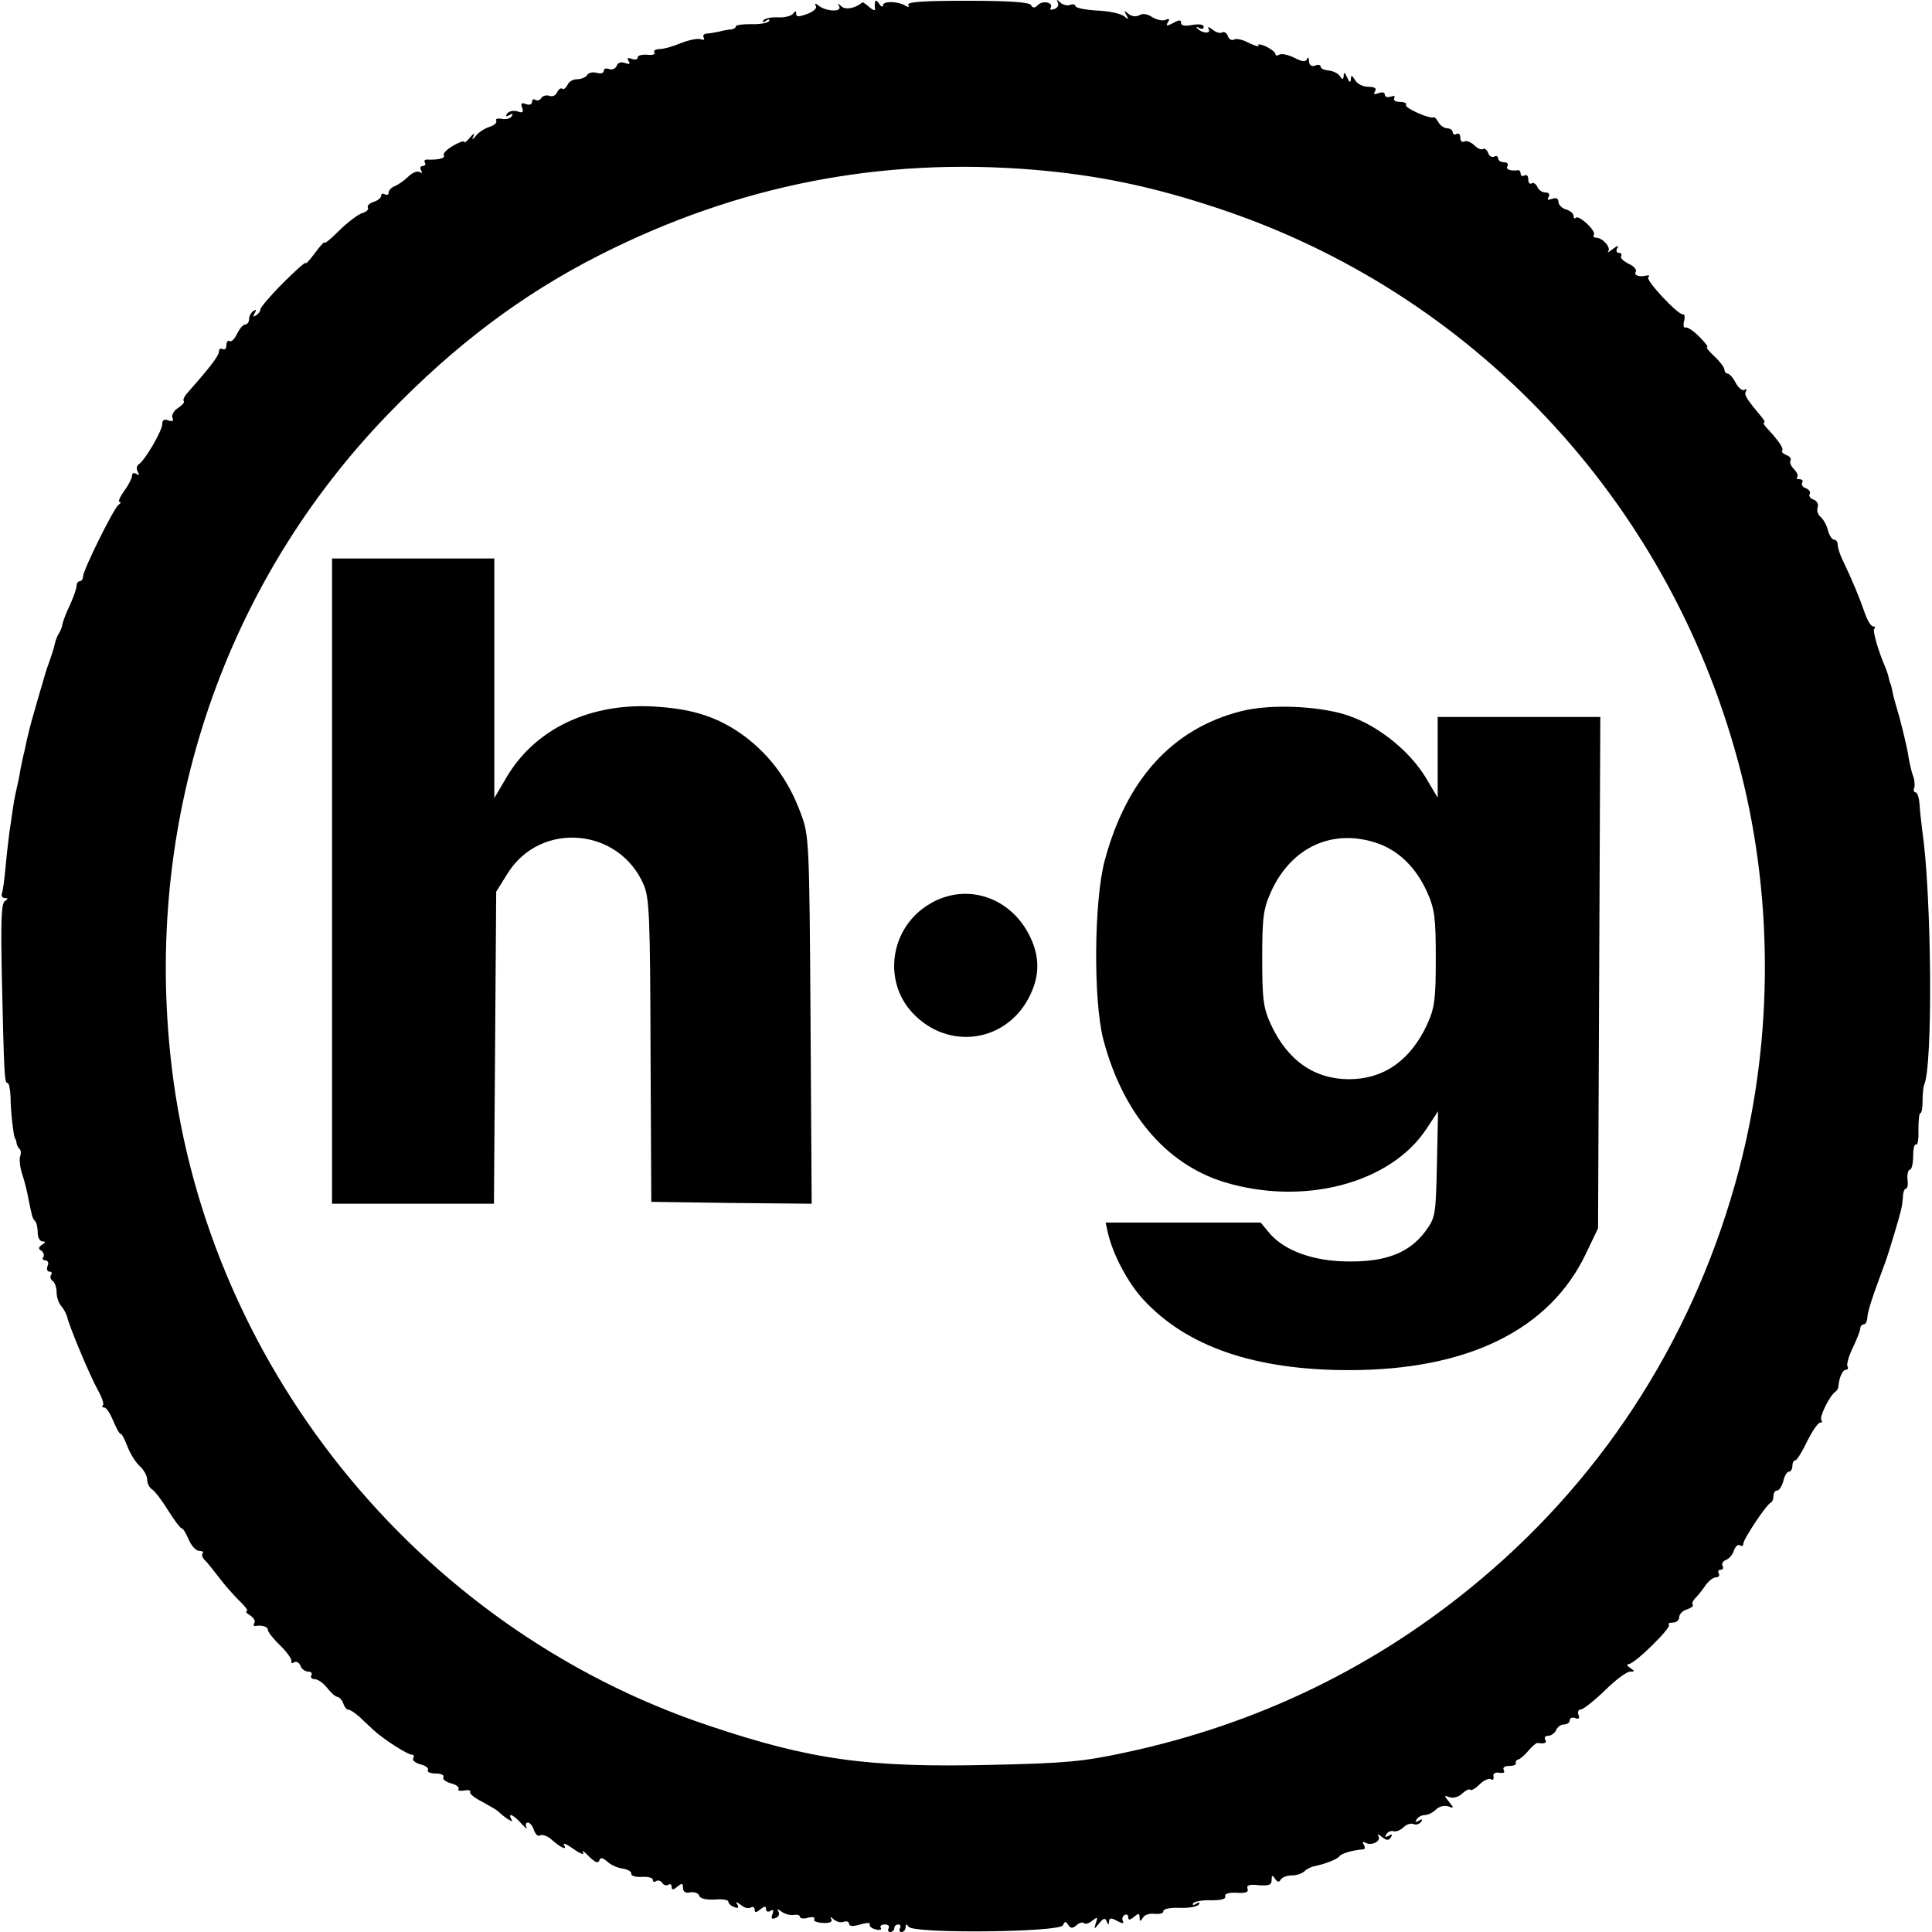
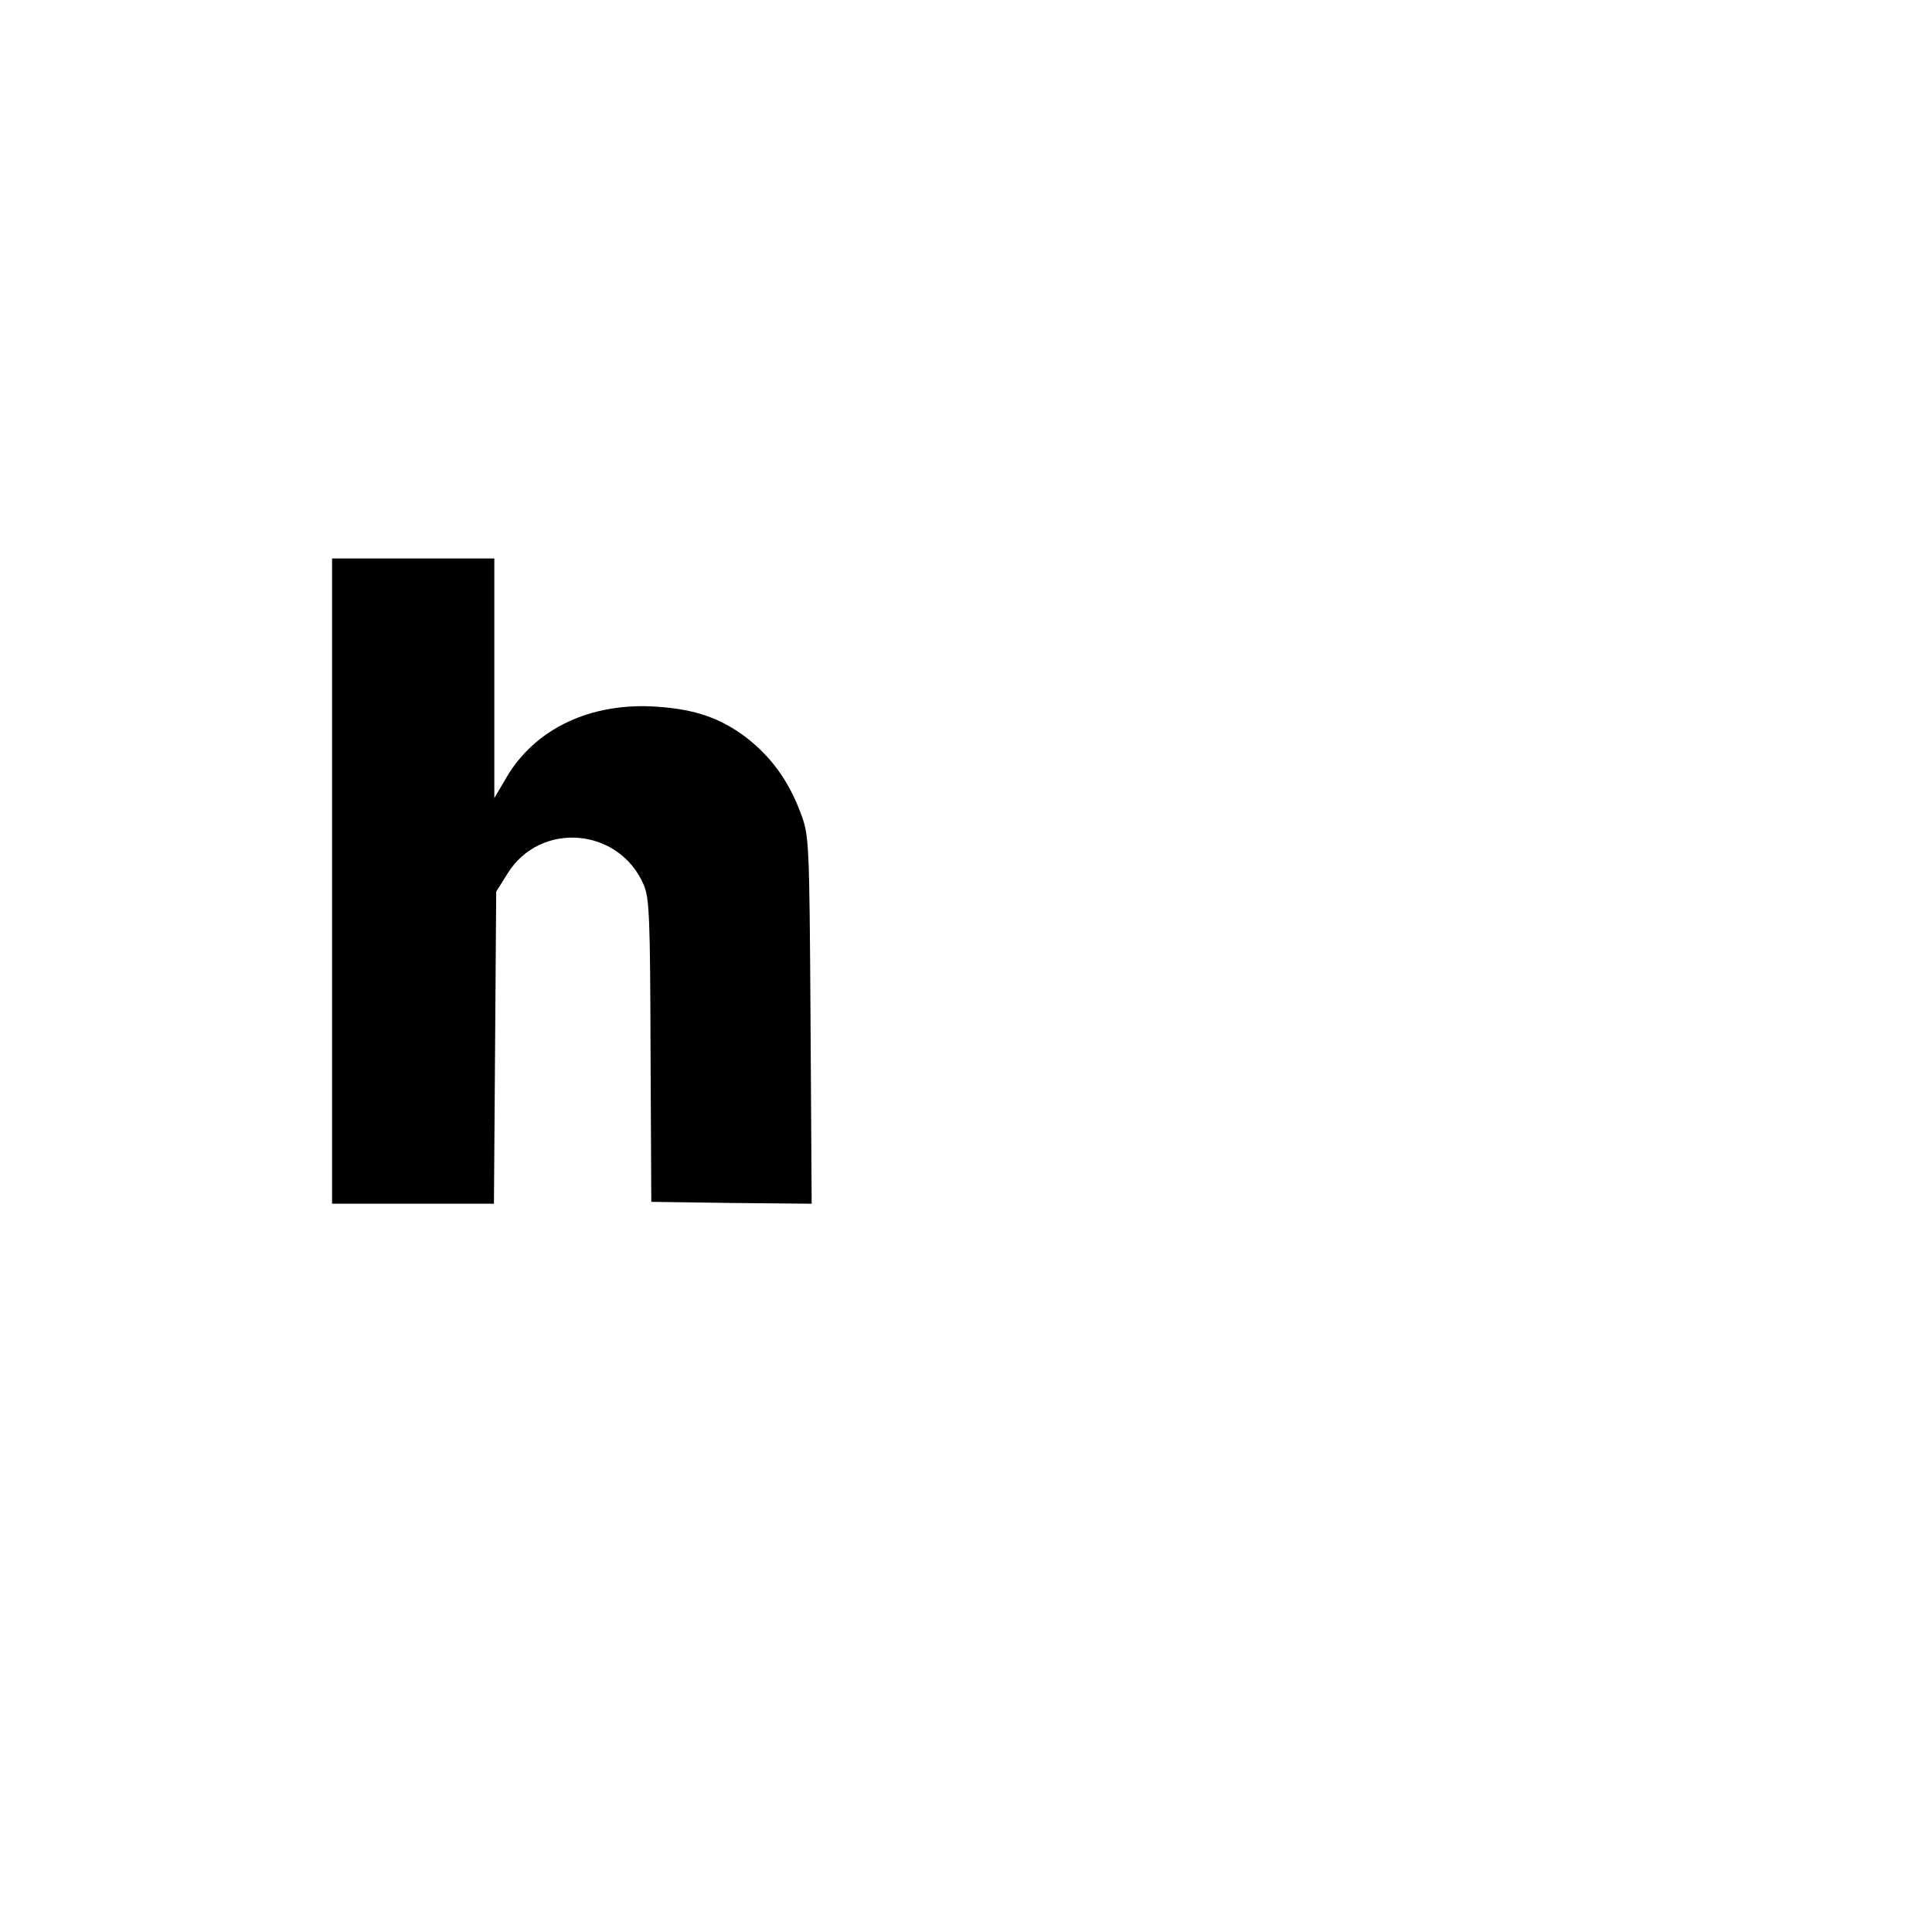
<svg xmlns="http://www.w3.org/2000/svg" version="1.0" width="512pt" height="512pt" viewBox="0 0 512 512" preserveAspectRatio="xMidYMid meet">
  <g transform="translate(0,512) scale(0.1,-0.1)" fill="#000000" stroke="none">
-     <path d="M2319 5115 c-1 -5 -1 -14 0 -19 1 -5 -6 -3 -15 5 -9 8 -18 14 -18 13 -19 -16 -45 -21 -56 -11 -10 9 -11 9 -6 0 8 -15 -33 -14 -53 1 -10 8 -13 8 -9 0 4 -5 -6 -15 -23 -21 -22 -8 -29 -8 -29 0 0 9 -2 9 -8 1 -4 -6 -22 -11 -40 -10 -19 1 -36 -3 -39 -8 -4 -5 0 -6 7 -1 7 5 11 4 8 -1 -4 -5 -25 -9 -47 -8 -23 0 -41 -2 -41 -6 0 -4 -6 -7 -12 -8 -7 0 -22 -3 -33 -6 -11 -2 -26 -5 -33 -5 -7 -1 -10 -5 -7 -11 3 -5 0 -7 -8 -4 -8 3 -31 -2 -52 -10 -21 -9 -46 -16 -57 -16 -10 0 -17 -4 -14 -9 4 -5 -5 -8 -19 -6 -14 1 -25 -2 -25 -7 0 -6 -7 -7 -16 -4 -10 4 -13 2 -8 -6 5 -8 2 -9 -10 -5 -10 4 -19 1 -22 -8 -3 -7 -12 -11 -20 -8 -8 3 -14 1 -14 -5 0 -6 -8 -8 -19 -5 -10 3 -22 0 -25 -6 -4 -6 -16 -11 -27 -11 -11 0 -22 -7 -25 -15 -4 -8 -10 -13 -14 -10 -4 3 -10 -2 -14 -10 -3 -8 -12 -12 -20 -9 -8 3 -17 0 -21 -5 -3 -6 -11 -9 -16 -6 -5 4 -9 1 -9 -5 0 -7 -7 -9 -16 -6 -12 5 -15 2 -10 -10 4 -12 1 -14 -13 -9 -11 3 -23 0 -27 -6 -5 -8 -3 -9 6 -4 8 5 11 4 6 -3 -3 -6 -15 -9 -26 -7 -12 2 -18 0 -15 -5 3 -5 -5 -12 -17 -16 -13 -4 -29 -14 -36 -23 -11 -13 -12 -13 -7 -1 4 8 -1 6 -9 -4 -9 -11 -16 -16 -16 -12 0 4 -13 -1 -29 -10 -17 -10 -28 -21 -25 -26 5 -7 -13 -12 -43 -11 -7 1 -10 -3 -7 -8 3 -5 0 -9 -6 -9 -6 0 -8 -5 -4 -12 4 -7 3 -8 -4 -4 -6 4 -20 -2 -30 -12 -10 -10 -26 -21 -35 -25 -9 -3 -17 -11 -17 -17 0 -6 -4 -8 -10 -5 -5 3 -10 2 -10 -4 0 -5 -9 -13 -20 -16 -11 -4 -18 -10 -15 -15 3 -5 -4 -12 -16 -15 -11 -4 -39 -25 -60 -46 -21 -21 -39 -36 -39 -32 0 4 -11 -8 -25 -27 -14 -19 -25 -31 -25 -27 0 4 -27 -20 -60 -53 -33 -33 -60 -65 -60 -70 0 -5 -5 -12 -12 -16 -7 -5 -8 -3 -3 6 5 9 4 11 -3 6 -7 -4 -12 -14 -12 -22 0 -8 -5 -14 -10 -14 -6 0 -15 -11 -22 -25 -6 -13 -15 -22 -19 -19 -5 3 -9 -2 -9 -11 0 -9 -4 -13 -10 -10 -5 3 -10 0 -10 -7 0 -11 -23 -41 -84 -110 -8 -9 -12 -19 -9 -21 3 -3 -4 -11 -15 -18 -11 -7 -18 -19 -15 -26 4 -9 0 -11 -11 -7 -11 4 -16 1 -16 -10 0 -17 -46 -97 -63 -107 -5 -4 -6 -12 -2 -19 5 -9 4 -11 -3 -6 -7 4 -12 2 -12 -4 0 -7 -9 -25 -21 -41 -11 -16 -17 -29 -12 -29 4 0 3 -4 -3 -8 -12 -8 -94 -173 -94 -190 0 -7 -4 -12 -8 -12 -5 0 -9 -6 -9 -12 0 -7 -8 -30 -17 -50 -10 -20 -18 -42 -20 -50 -1 -7 -5 -19 -9 -25 -5 -7 -10 -21 -12 -30 -2 -10 -8 -29 -13 -43 -5 -14 -10 -28 -11 -32 -1 -4 -11 -38 -22 -75 -11 -38 -22 -77 -24 -88 -3 -11 -7 -31 -10 -45 -4 -14 -8 -36 -11 -50 -2 -14 -7 -38 -11 -55 -4 -16 -8 -41 -10 -55 -2 -14 -5 -38 -8 -55 -2 -16 -7 -57 -10 -90 -3 -33 -7 -66 -10 -72 -2 -7 1 -13 8 -13 9 0 9 -2 0 -8 -10 -6 -11 -56 -8 -207 6 -261 7 -275 15 -275 4 0 7 -17 8 -37 0 -38 8 -106 12 -110 2 -2 3 -7 4 -12 0 -5 4 -12 8 -16 4 -4 4 -13 1 -21 -2 -7 0 -28 6 -46 6 -18 13 -46 16 -63 3 -16 7 -35 9 -42 1 -7 5 -16 9 -19 4 -4 7 -18 7 -31 0 -13 6 -23 13 -23 9 0 8 -3 -2 -9 -9 -6 -10 -11 -2 -15 6 -4 9 -12 6 -17 -4 -5 -1 -9 5 -9 7 0 10 -7 6 -15 -3 -8 -1 -15 5 -15 6 0 8 -4 4 -9 -3 -5 -1 -12 5 -16 5 -3 10 -17 10 -30 0 -13 6 -30 13 -37 6 -7 13 -20 15 -28 5 -24 61 -158 82 -195 10 -18 16 -36 13 -39 -4 -3 -2 -6 3 -6 6 0 16 -16 24 -35 8 -19 16 -35 20 -35 3 0 11 -15 18 -34 7 -18 21 -41 32 -51 11 -10 20 -26 20 -36 0 -10 6 -22 13 -26 7 -4 26 -29 42 -55 17 -27 33 -48 36 -48 4 0 12 -13 19 -30 7 -16 19 -30 28 -30 8 0 13 -3 9 -6 -3 -4 -1 -12 6 -19 7 -6 23 -27 37 -45 14 -19 38 -46 54 -62 16 -15 25 -28 20 -28 -5 0 -1 -5 9 -11 9 -6 15 -15 11 -20 -3 -5 -2 -9 3 -8 18 3 33 -2 33 -11 0 -5 15 -24 33 -41 17 -17 31 -36 29 -41 -1 -5 2 -7 8 -3 5 3 13 -1 16 -9 3 -9 13 -16 21 -16 8 0 11 -4 8 -10 -3 -5 1 -10 9 -10 8 0 23 -10 33 -23 10 -13 22 -24 28 -24 5 -1 12 -9 15 -18 3 -9 9 -16 13 -16 4 1 17 -8 30 -19 12 -12 29 -27 37 -35 26 -24 90 -65 101 -65 6 0 7 -4 4 -10 -3 -5 6 -12 20 -16 13 -3 22 -10 19 -15 -3 -5 7 -9 21 -9 14 0 23 -4 20 -10 -3 -5 6 -12 20 -16 13 -3 23 -10 20 -15 -3 -4 4 -6 15 -4 11 2 18 1 16 -4 -3 -4 12 -16 32 -26 20 -11 39 -22 42 -25 17 -17 43 -33 36 -23 -12 21 4 15 26 -10 11 -12 17 -16 13 -9 -3 6 -2 12 4 12 5 0 13 -9 16 -20 4 -11 11 -18 16 -14 6 3 18 -1 27 -8 28 -25 46 -33 37 -18 -5 8 7 3 25 -10 18 -13 30 -17 25 -9 -4 7 3 3 15 -10 16 -16 25 -20 28 -12 3 9 8 9 21 -2 9 -9 27 -17 41 -19 14 -2 24 -8 23 -14 -1 -5 12 -9 28 -8 16 1 29 -2 29 -8 0 -5 4 -7 9 -3 5 3 12 1 16 -5 4 -6 11 -8 16 -5 5 4 9 1 9 -6 0 -8 4 -8 15 1 12 10 15 10 15 -3 0 -10 7 -15 19 -12 11 2 22 -2 24 -9 3 -8 19 -11 41 -10 20 2 36 -1 36 -5 0 -5 7 -12 16 -15 10 -4 13 -2 8 7 -6 8 -3 8 9 -1 9 -8 21 -11 27 -7 5 3 10 1 10 -6 0 -8 4 -8 15 1 11 9 15 9 15 1 0 -7 5 -9 12 -5 7 5 9 2 5 -9 -4 -11 -2 -14 8 -10 8 3 12 10 8 17 -5 8 -3 8 8 0 8 -6 22 -10 32 -9 9 2 17 0 17 -5 0 -4 10 -6 22 -2 11 3 19 1 16 -4 -4 -5 7 -9 23 -10 18 -1 26 3 22 10 -4 7 -1 7 7 -1 7 -6 19 -9 26 -6 8 3 14 0 14 -5 0 -7 10 -8 30 -2 17 5 28 5 25 0 -2 -4 4 -10 15 -13 11 -3 18 -1 14 4 -3 5 2 9 11 9 9 0 13 -5 10 -10 -3 -6 -1 -10 4 -10 6 0 11 5 11 10 0 6 5 10 11 10 5 0 7 -5 4 -10 -3 -6 -1 -10 4 -10 6 0 11 6 11 13 0 9 2 9 8 1 11 -19 402 -15 409 4 5 11 7 11 14 1 6 -10 11 -10 22 -1 7 7 17 9 20 5 4 -3 13 0 22 7 13 11 15 10 9 -6 -5 -18 -5 -18 9 -1 11 14 16 15 20 5 4 -10 6 -10 6 0 1 10 6 10 22 1 13 -7 19 -7 15 -1 -3 6 -2 13 4 17 5 3 10 1 10 -6 0 -8 4 -8 15 1 12 10 15 10 15 -1 0 -12 2 -12 9 -1 4 8 19 12 32 10 13 -1 23 2 22 7 -1 6 18 10 43 9 24 -1 47 3 51 9 4 6 1 7 -7 2 -7 -5 -11 -4 -8 1 4 5 25 9 47 8 26 0 40 3 38 10 -3 7 9 11 30 10 24 -2 33 2 29 11 -3 9 5 12 30 9 27 -2 34 1 34 14 0 13 2 14 9 3 6 -9 11 -10 15 -2 4 6 17 11 30 11 12 0 27 5 33 11 6 6 17 11 24 13 28 5 64 19 69 27 5 7 34 16 63 18 5 1 5 6 1 13 -4 6 -3 8 4 5 15 -10 43 3 35 17 -4 6 0 6 9 -2 13 -10 18 -10 24 -1 5 8 3 9 -6 4 -9 -5 -11 -4 -6 4 4 7 13 10 19 8 7 -2 18 3 26 10 7 8 20 12 27 9 7 -3 16 0 20 6 5 7 2 8 -6 3 -9 -5 -11 -4 -6 3 4 7 14 12 22 12 9 0 22 7 30 15 8 8 22 11 32 8 15 -6 16 -5 2 12 -14 17 -13 18 2 12 10 -3 24 1 33 10 9 8 18 13 21 10 3 -3 14 3 25 14 11 11 24 17 30 14 5 -4 8 -1 7 7 -2 8 4 12 16 10 11 -2 15 1 11 7 -3 7 2 11 14 11 12 0 20 3 18 8 -1 4 2 8 6 9 5 1 17 11 27 23 10 12 21 21 24 21 20 -3 26 0 21 9 -3 6 0 10 8 10 8 0 17 7 21 15 3 8 12 15 21 15 8 0 15 5 15 11 0 6 7 9 14 6 10 -4 13 -1 9 9 -3 7 0 14 7 14 6 0 35 23 63 50 28 28 58 50 67 50 13 0 13 1 0 10 -8 5 -10 10 -4 10 16 0 114 97 107 104 -4 3 1 6 10 6 9 0 17 6 17 14 0 8 9 18 21 21 11 4 18 9 15 12 -3 3 0 11 7 18 7 7 19 22 27 34 8 11 20 21 28 21 7 0 10 5 7 10 -3 6 -1 10 5 10 6 0 8 5 5 10 -3 6 1 13 9 16 8 3 18 14 21 25 4 11 11 17 16 14 5 -4 9 -2 9 4 0 12 61 104 73 109 4 2 7 10 7 18 0 8 4 14 10 14 5 0 12 11 16 25 3 14 10 25 15 25 5 0 9 7 9 15 0 8 3 15 8 15 4 0 18 23 31 50 14 28 29 50 35 50 5 0 6 3 3 6 -7 7 21 64 36 75 5 3 9 10 9 15 2 24 11 44 20 44 5 0 7 4 4 9 -3 4 3 27 14 49 11 23 20 46 20 52 0 5 4 10 8 10 5 0 9 6 10 13 2 24 9 46 50 157 6 18 5 14 22 70 20 67 21 73 23 98 0 12 4 22 8 22 4 0 6 11 4 25 -1 14 2 25 6 25 5 0 9 16 9 36 0 19 3 33 8 31 4 -3 7 15 6 39 0 24 2 44 5 44 4 0 6 15 6 33 0 17 2 36 4 42 24 48 20 509 -5 675 -2 19 -6 50 -7 68 -1 17 -6 32 -10 32 -5 0 -7 6 -4 13 2 6 1 21 -4 33 -4 11 -10 38 -13 59 -4 21 -14 63 -22 93 -9 30 -18 62 -19 71 -2 9 -4 18 -6 21 -1 3 -3 10 -4 15 -1 6 -5 17 -8 25 -20 46 -35 99 -30 104 4 3 2 6 -3 6 -6 0 -16 17 -23 38 -13 38 -33 86 -57 136 -8 16 -14 35 -14 43 0 7 -4 13 -10 13 -5 0 -12 11 -16 25 -3 13 -12 29 -19 35 -8 6 -11 18 -8 26 3 7 -2 17 -11 20 -9 3 -13 10 -10 15 3 5 -2 12 -10 15 -9 3 -13 10 -10 15 3 5 0 9 -7 9 -7 0 -10 3 -6 6 3 4 -1 13 -9 21 -8 8 -12 18 -9 23 3 4 -2 11 -11 14 -9 4 -14 9 -11 12 5 5 -10 27 -41 60 -7 8 -11 14 -7 14 3 0 1 6 -5 13 -41 49 -49 61 -43 70 3 5 2 7 -4 4 -5 -4 -16 5 -23 18 -7 14 -17 25 -22 25 -4 0 -8 5 -8 10 0 6 -12 22 -26 35 -15 14 -24 25 -20 25 4 0 -5 12 -21 28 -15 15 -31 26 -36 24 -5 -2 -7 6 -4 17 3 11 1 19 -3 18 -12 -3 -99 90 -92 98 4 4 3 6 -3 5 -21 -5 -36 0 -30 10 3 5 -5 15 -19 21 -14 7 -23 16 -20 20 3 5 0 9 -6 9 -6 0 -8 5 -4 13 5 7 1 7 -12 -3 -10 -8 -16 -11 -12 -6 8 10 -15 36 -32 36 -6 0 -9 4 -6 8 6 11 -40 53 -48 45 -3 -4 -6 -1 -6 5 0 6 -9 14 -20 17 -11 3 -20 13 -20 20 0 9 -6 12 -17 8 -11 -4 -14 -3 -9 5 4 7 1 12 -9 12 -8 0 -18 7 -21 15 -4 8 -10 12 -15 9 -5 -3 -9 2 -9 11 0 9 -4 13 -10 10 -5 -3 -10 -1 -10 4 0 6 -3 10 -7 10 -20 -3 -34 2 -28 11 3 6 -1 10 -9 10 -9 0 -16 5 -16 11 0 5 -5 7 -10 4 -6 -3 -13 1 -16 9 -3 9 -10 14 -14 11 -5 -3 -15 2 -24 11 -9 8 -20 12 -26 9 -5 -3 -10 1 -10 10 0 9 -4 13 -10 10 -5 -3 -10 -1 -10 4 0 6 -7 11 -15 11 -7 0 -18 7 -23 16 -5 9 -11 15 -13 13 -9 -5 -78 25 -73 33 3 4 -4 8 -16 8 -12 0 -18 4 -15 10 3 6 -1 7 -9 4 -9 -3 -16 -1 -16 5 0 6 -7 8 -17 4 -11 -4 -14 -3 -9 5 5 8 -1 12 -18 12 -14 0 -30 8 -35 18 -8 13 -11 14 -11 2 -1 -10 -4 -9 -10 5 -6 13 -9 15 -9 5 -1 -12 -3 -12 -10 -2 -4 7 -18 14 -29 15 -12 1 -22 5 -22 10 0 5 -7 7 -15 3 -10 -3 -15 1 -16 12 0 9 -3 12 -5 6 -4 -9 -13 -8 -34 3 -17 8 -34 12 -40 8 -5 -3 -10 -3 -10 2 0 4 -11 13 -25 20 -14 6 -23 7 -20 3 3 -5 -8 -2 -25 6 -16 9 -34 13 -40 9 -6 -3 -13 1 -16 9 -3 9 -10 13 -15 10 -6 -3 -17 0 -26 8 -10 7 -14 8 -10 1 8 -13 -18 -12 -30 2 -4 4 -2 5 5 1 6 -4 12 -3 12 3 0 6 -12 8 -30 5 -20 -4 -30 -2 -30 5 0 9 -5 9 -21 0 -17 -9 -20 -8 -14 2 6 9 4 11 -7 6 -9 -3 -24 1 -35 8 -12 8 -25 10 -33 5 -9 -5 -20 -4 -29 3 -12 10 -13 9 -6 -3 7 -12 6 -13 -6 -3 -9 7 -41 14 -72 15 -31 2 -57 7 -57 12 0 4 -6 6 -14 3 -7 -3 -19 0 -26 6 -9 9 -11 9 -7 1 4 -7 0 -15 -9 -18 -8 -3 -13 -2 -10 3 9 14 -20 21 -33 8 -9 -9 -14 -9 -19 0 -5 7 -58 11 -169 11 -112 0 -161 -3 -156 -11 3 -6 1 -7 -6 -3 -20 13 -61 14 -61 2 0 -6 -5 -4 -10 4 -5 8 -10 11 -11 5z m422 -445 c167 -14 313 -44 487 -102 674 -223 1189 -770 1377 -1462 95 -349 96 -733 4 -1084 -113 -430 -348 -804 -683 -1086 -275 -232 -593 -386 -947 -461 -106 -23 -158 -28 -350 -32 -327 -8 -480 13 -748 103 -778 259 -1348 969 -1430 1783 -65 632 145 1247 579 1695 176 182 354 316 559 420 365 185 745 260 1152 226z" />
    <path d="M880 2785 l0 -855 215 0 214 0 3 413 3 414 30 48 c87 140 296 122 361 -30 15 -35 17 -88 18 -440 l2 -400 212 -3 213 -2 -3 487 c-3 478 -4 489 -26 548 -32 86 -79 150 -145 201 -68 51 -134 74 -234 81 -177 13 -327 -58 -403 -191 l-30 -51 0 318 0 317 -215 0 -215 0 0 -855z" />
-     <path d="M3288 3235 c-180 -46 -302 -179 -360 -394 -29 -106 -31 -373 -4 -476 51 -194 165 -329 318 -377 211 -65 442 -5 538 140 l31 47 -3 -141 c-3 -137 -4 -141 -32 -179 -42 -55 -103 -79 -201 -78 -93 0 -170 28 -210 74 l-24 29 -206 0 -205 0 6 -27 c13 -57 53 -133 94 -177 115 -125 296 -187 545 -187 315 0 532 107 628 309 l32 67 3 678 3 677 -216 0 -215 0 0 -107 0 -107 -32 54 c-41 67 -118 131 -195 160 -74 29 -214 36 -295 15z m363 -350 c57 -20 102 -65 131 -129 20 -45 23 -67 23 -176 0 -109 -3 -131 -23 -175 -44 -95 -115 -145 -207 -145 -92 0 -163 50 -207 145 -20 44 -23 66 -23 175 0 109 3 131 23 176 54 120 165 170 283 129z" />
-     <path d="M2463 2724 c-103 -61 -125 -202 -45 -288 96 -103 254 -78 313 49 24 51 24 99 0 150 -50 108 -171 148 -268 89z" />
  </g>
</svg>